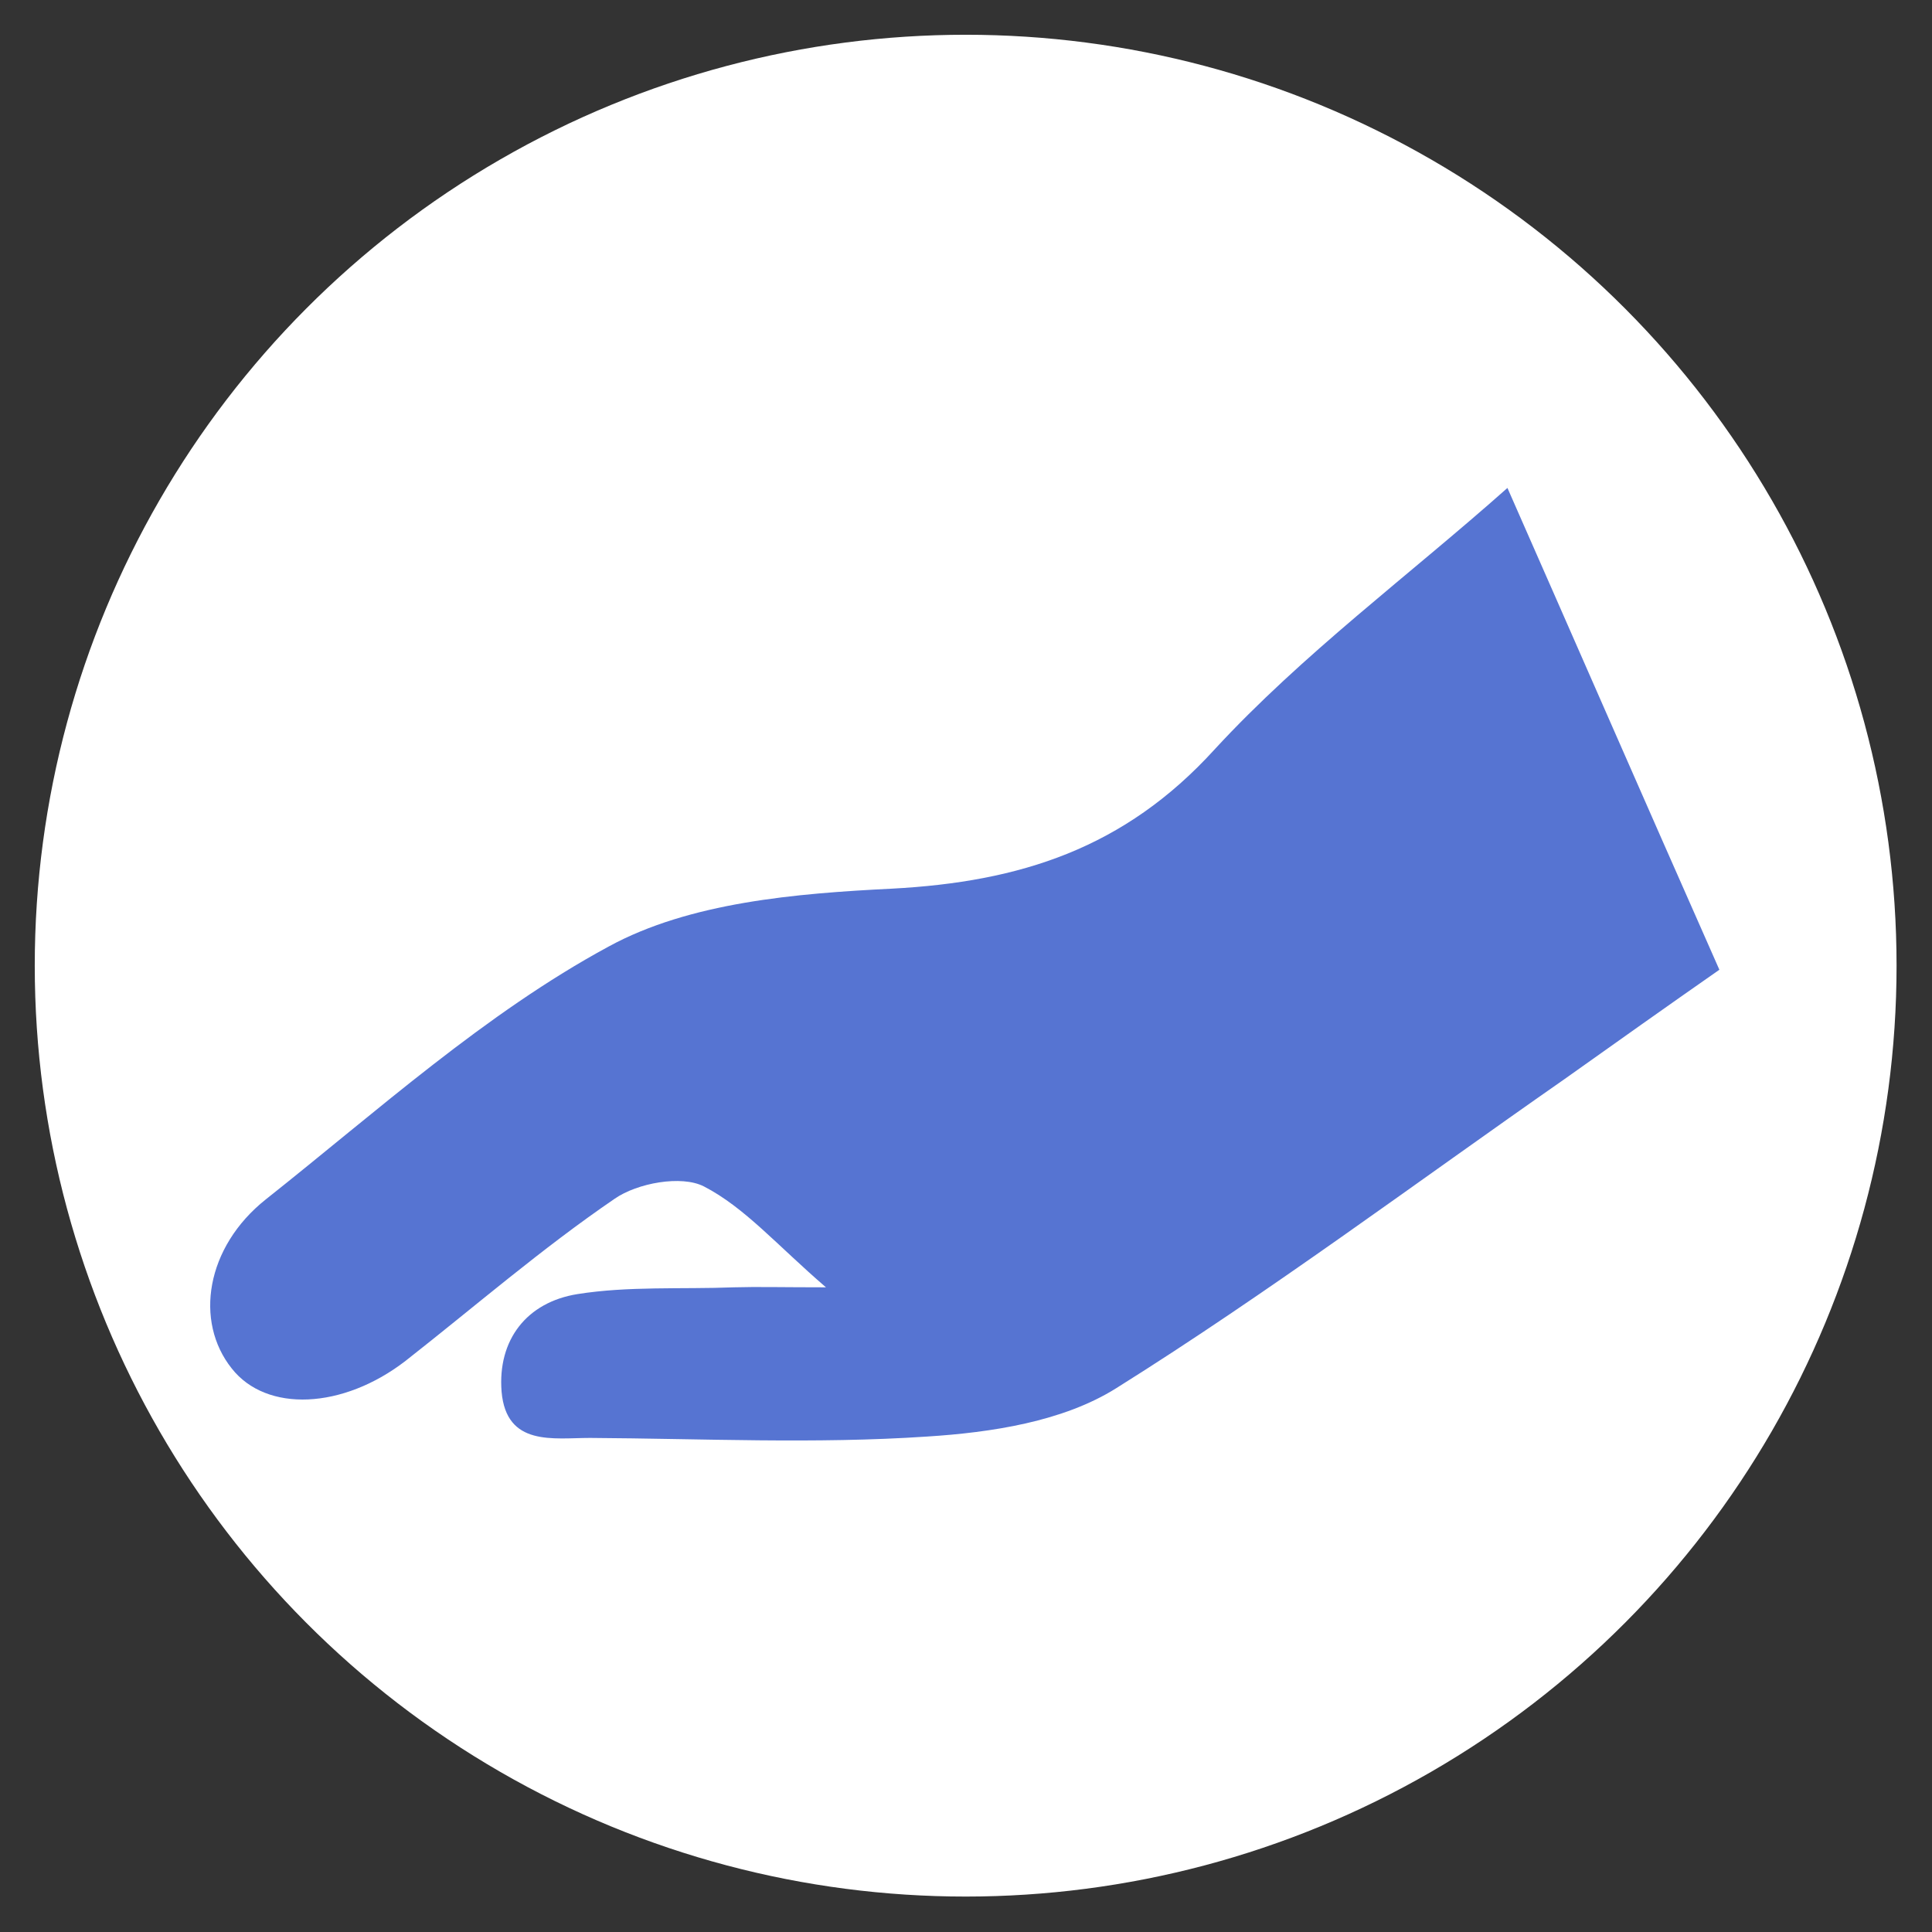
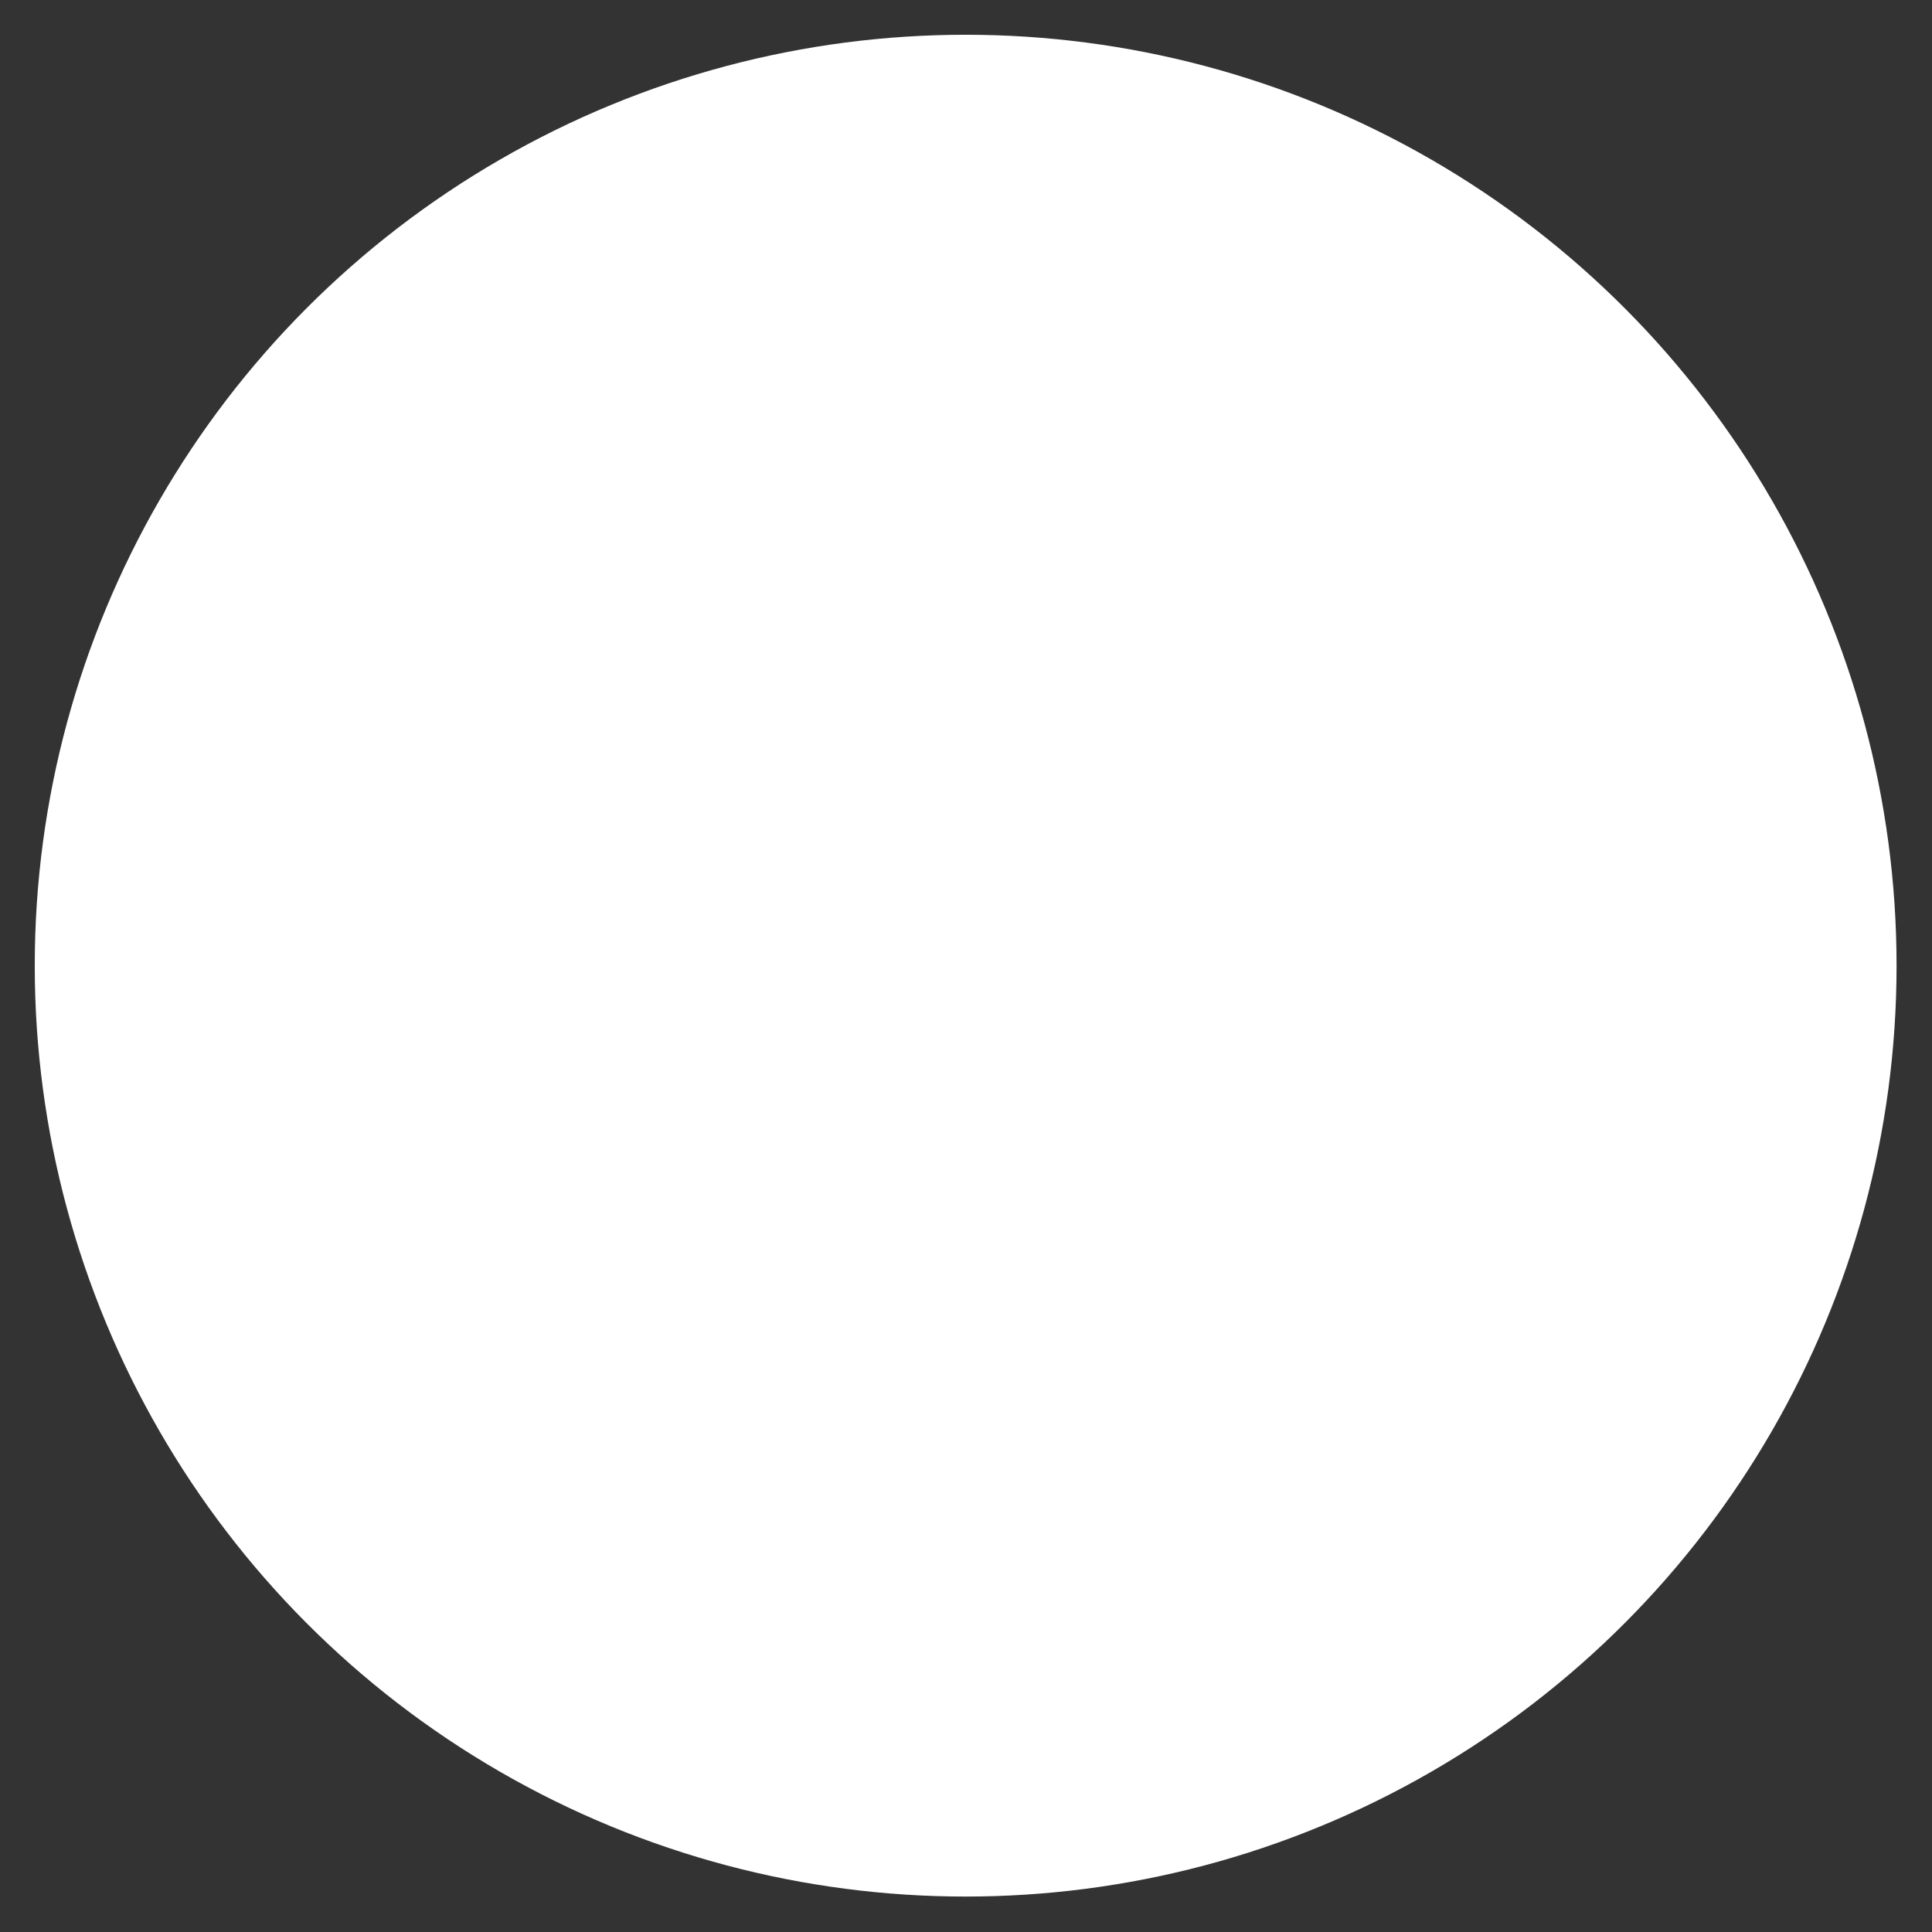
<svg xmlns="http://www.w3.org/2000/svg" id="Слой_1" x="0px" y="0px" viewBox="0 0 283.5 283.5" style="enable-background:new 0 0 283.5 283.5;" xml:space="preserve">
  <rect x="0" y="0" width="283.5" height="283.5" fill="#333333" stroke="none" />
  <style type="text/css"> .st0{fill:#FFFFFF;} .st1{fill:#5674D2;} </style>
  <circle class="st0" cx="141.7" cy="141.7" r="136.6" />
-   <path class="st1" d="M221.2,71.6c9.3,21.1,19.9,45.4,31.1,70.7c-7.6,5.3-15.2,10.7-22.8,16.1c-21.8,15.2-43.2,31.2-65.7,45.3 c-7.8,4.9-18.3,6.5-27.8,7.1c-16.4,1.1-32.9,0.3-49.4,0.2c-5.4,0-12.3,1.3-13-6.8c-0.6-7.6,3.7-13.1,11.1-14.3 c7.5-1.2,15.3-0.7,23-1c3.5-0.1,7,0,13.5,0c-7.2-6.2-11.9-11.7-17.9-14.8c-3.3-1.7-9.8-0.5-13.1,1.8c-10.7,7.3-20.5,15.8-30.7,23.8 c-9.2,7.1-20.4,7.6-25.5,1.1c-5.5-6.9-3.8-17.8,5-24.8c16.4-13,32.2-27.3,50.3-37.1c11.9-6.5,27.5-7.8,41.6-8.5 c18.8-1,34.1-5.9,47.3-20.4C191.1,96,206.8,84.4,221.2,71.6z" />
</svg>